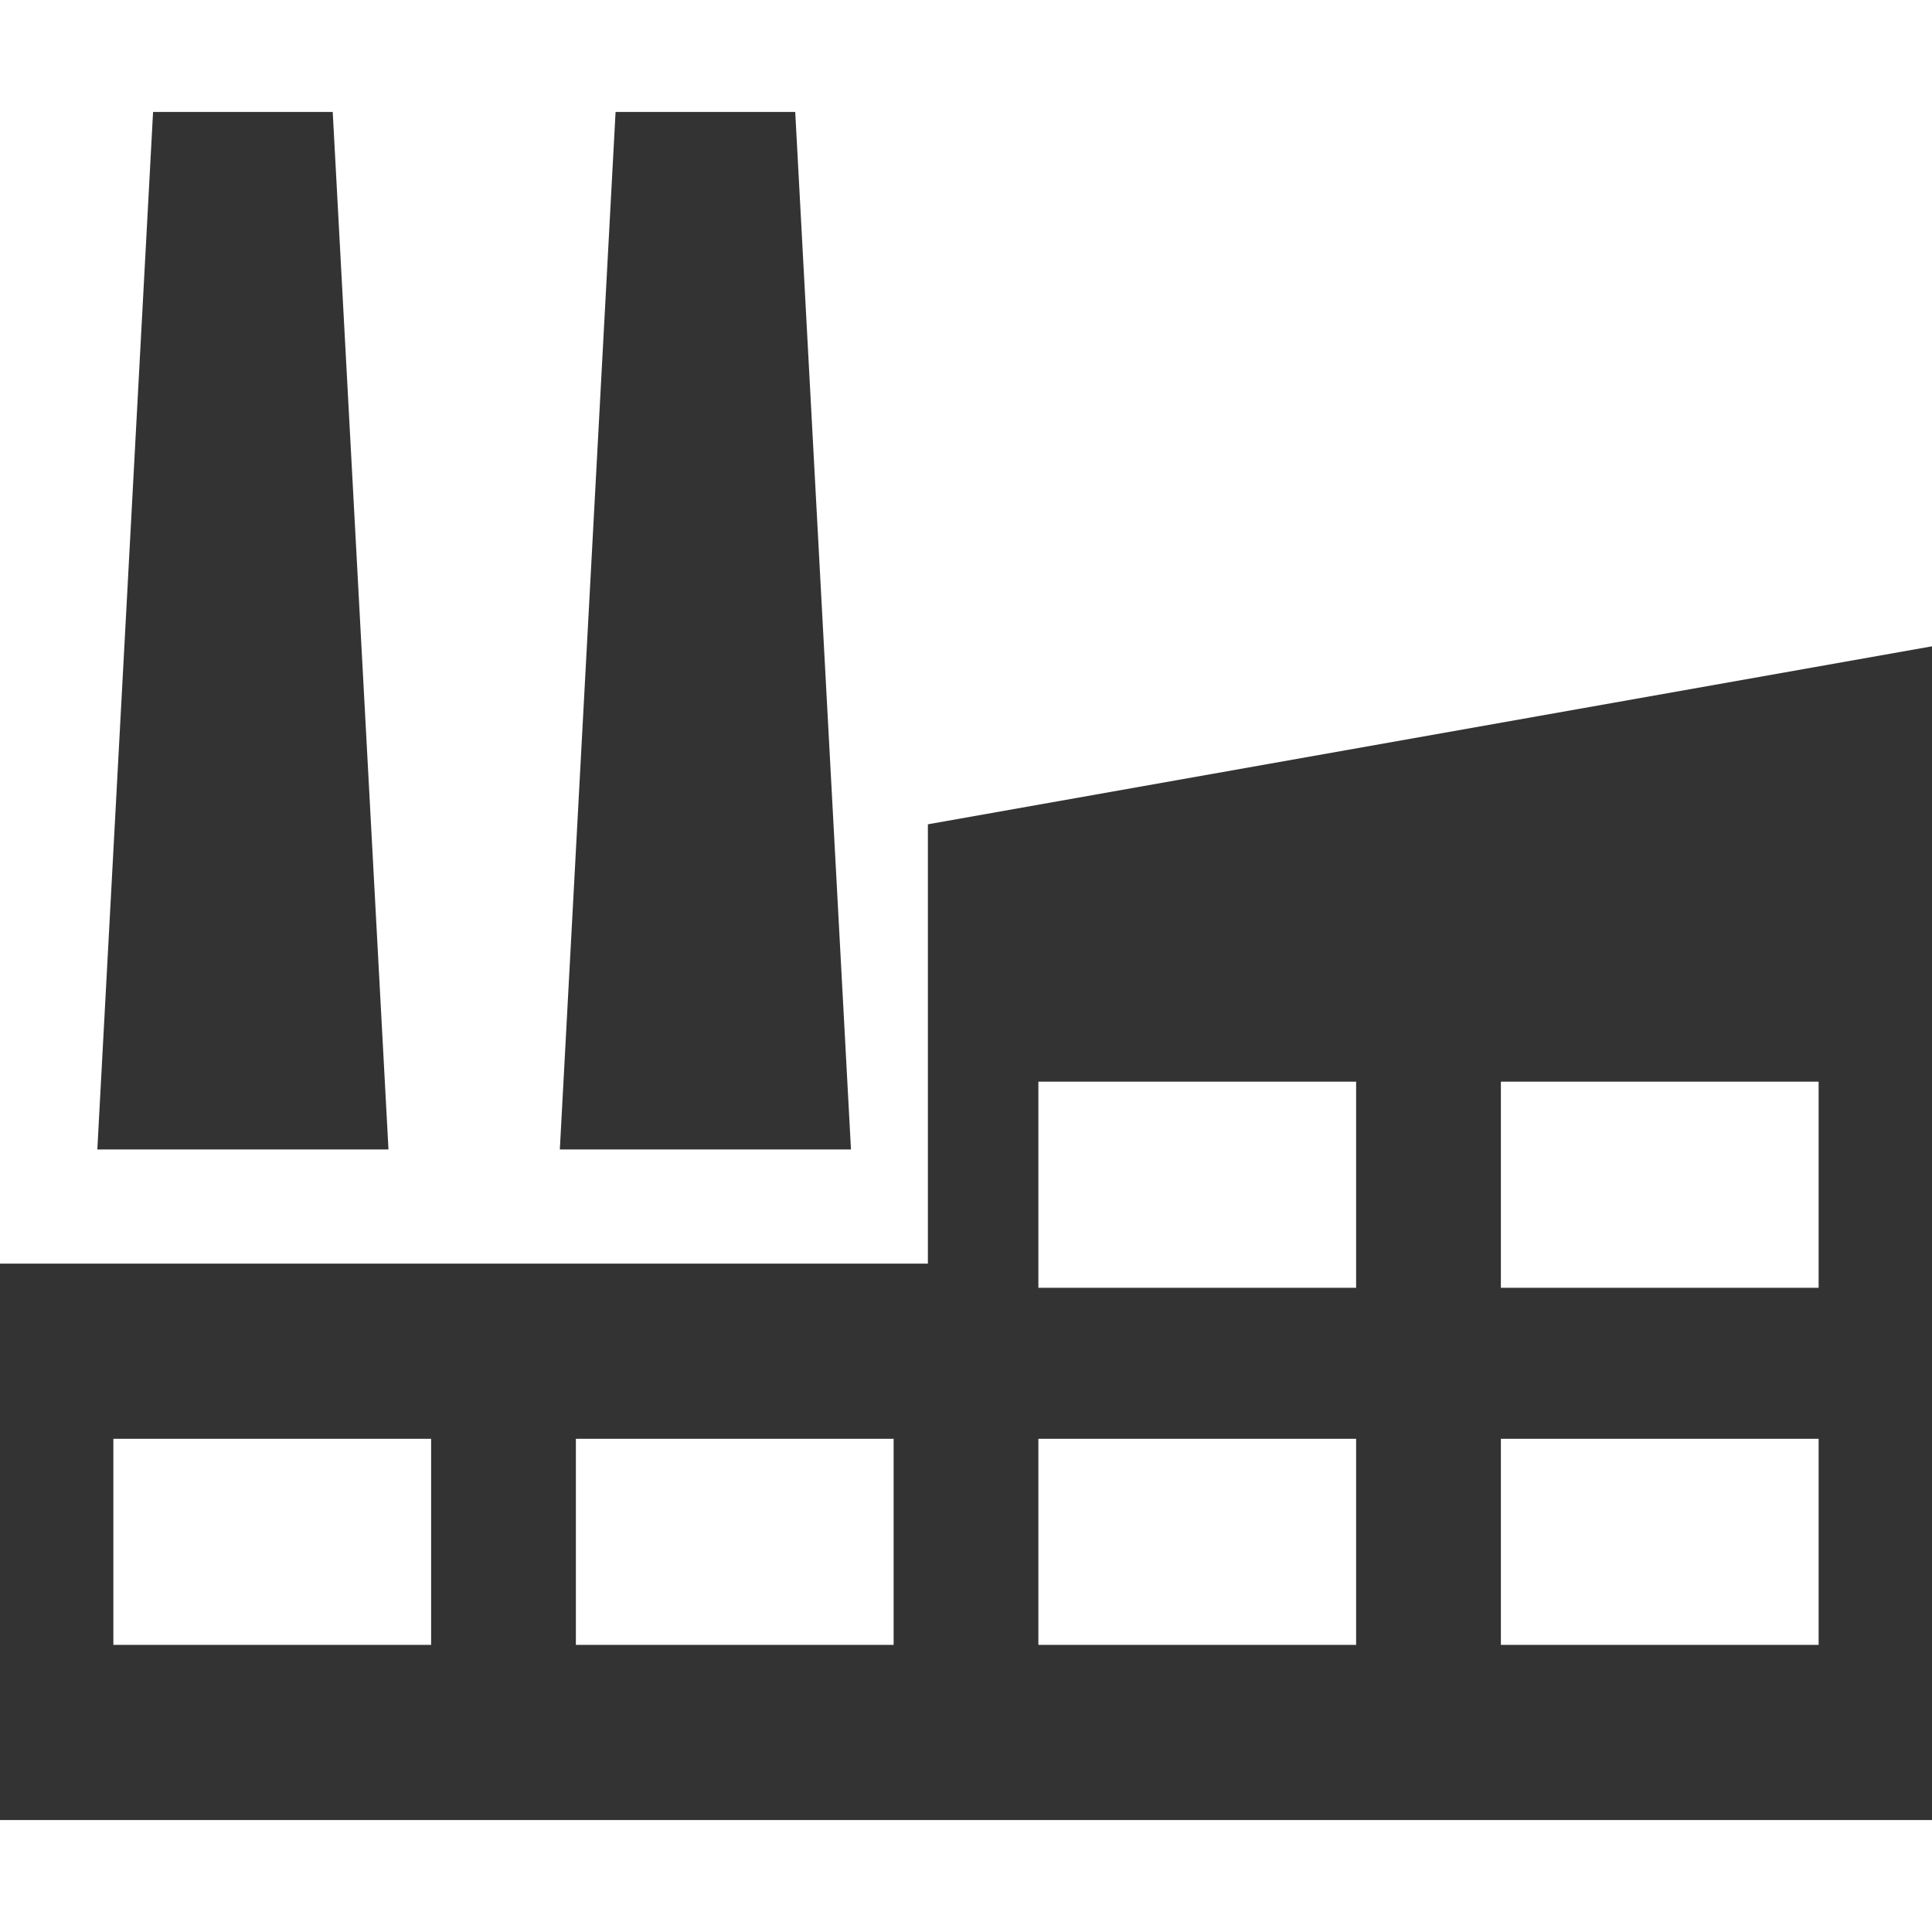
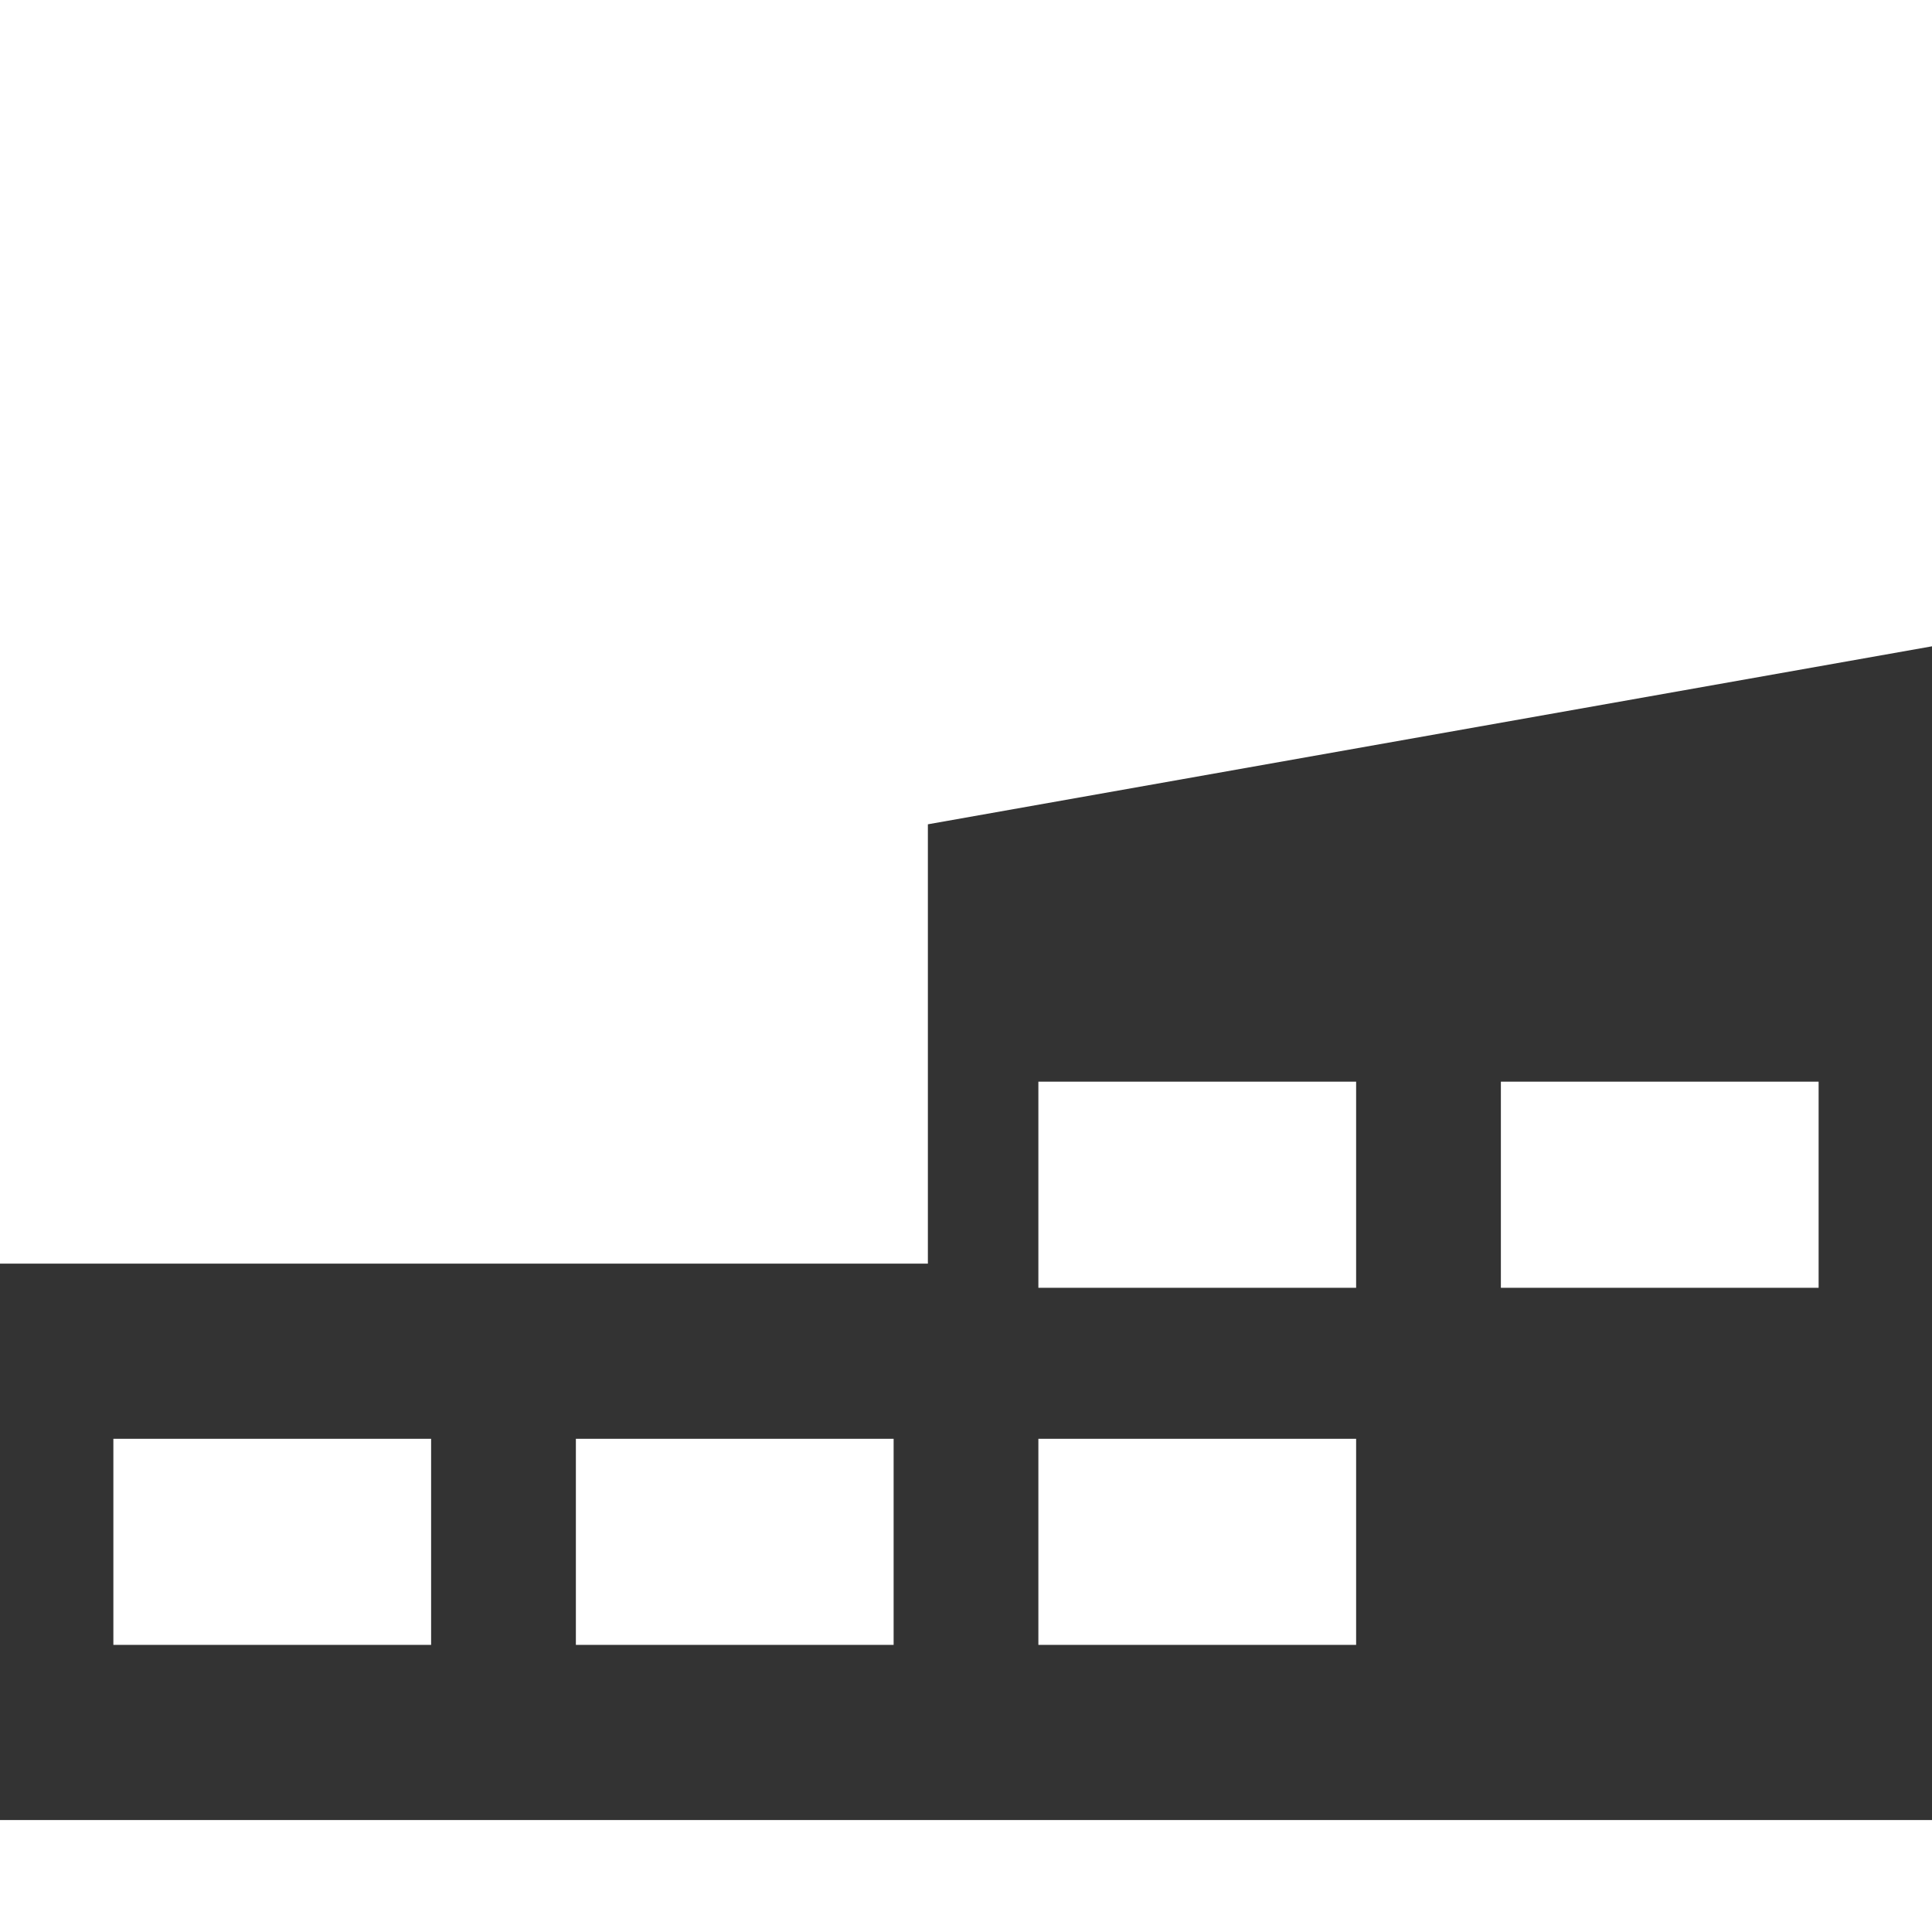
<svg xmlns="http://www.w3.org/2000/svg" version="1.1" id="Capa_1" x="0px" y="0px" viewBox="0 0 253.435 253.435" style="enable-background:new 0 0 253.435 253.435;" xml:space="preserve" width="512px" height="512px">
  <g>
-     <polygon points="43.646,14.684 20.079,14.684 12.767,150.786 50.96,150.786  " fill="#333333" />
-     <polygon points="104.316,14.684 80.749,14.684 73.437,150.786 111.629,150.786  " fill="#333333" />
-     <path d="M121.717,108.13v57.632H0v72.988h253.435V84.781L121.717,108.13z M56.553,215.774H14.872v-27.037h41.681V215.774z    M117.223,215.774H75.542v-27.037h41.681V215.774z M177.893,215.774h-41.681v-27.037h41.681V215.774z M177.893,168.927h-41.681   v-27.036h41.681V168.927z M238.562,215.774h-41.681v-27.037h41.681V215.774z M238.562,168.927h-41.681v-27.036h41.681V168.927z" fill="#333333" />
+     <path d="M121.717,108.13v57.632H0v72.988h253.435V84.781L121.717,108.13z M56.553,215.774H14.872v-27.037h41.681V215.774z    M117.223,215.774H75.542v-27.037h41.681V215.774z M177.893,215.774h-41.681v-27.037h41.681V215.774z M177.893,168.927h-41.681   v-27.036h41.681V168.927z M238.562,215.774h-41.681v-27.037V215.774z M238.562,168.927h-41.681v-27.036h41.681V168.927z" fill="#333333" />
  </g>
  <g>
</g>
  <g>
</g>
  <g>
</g>
  <g>
</g>
  <g>
</g>
  <g>
</g>
  <g>
</g>
  <g>
</g>
  <g>
</g>
  <g>
</g>
  <g>
</g>
  <g>
</g>
  <g>
</g>
  <g>
</g>
  <g>
</g>
</svg>